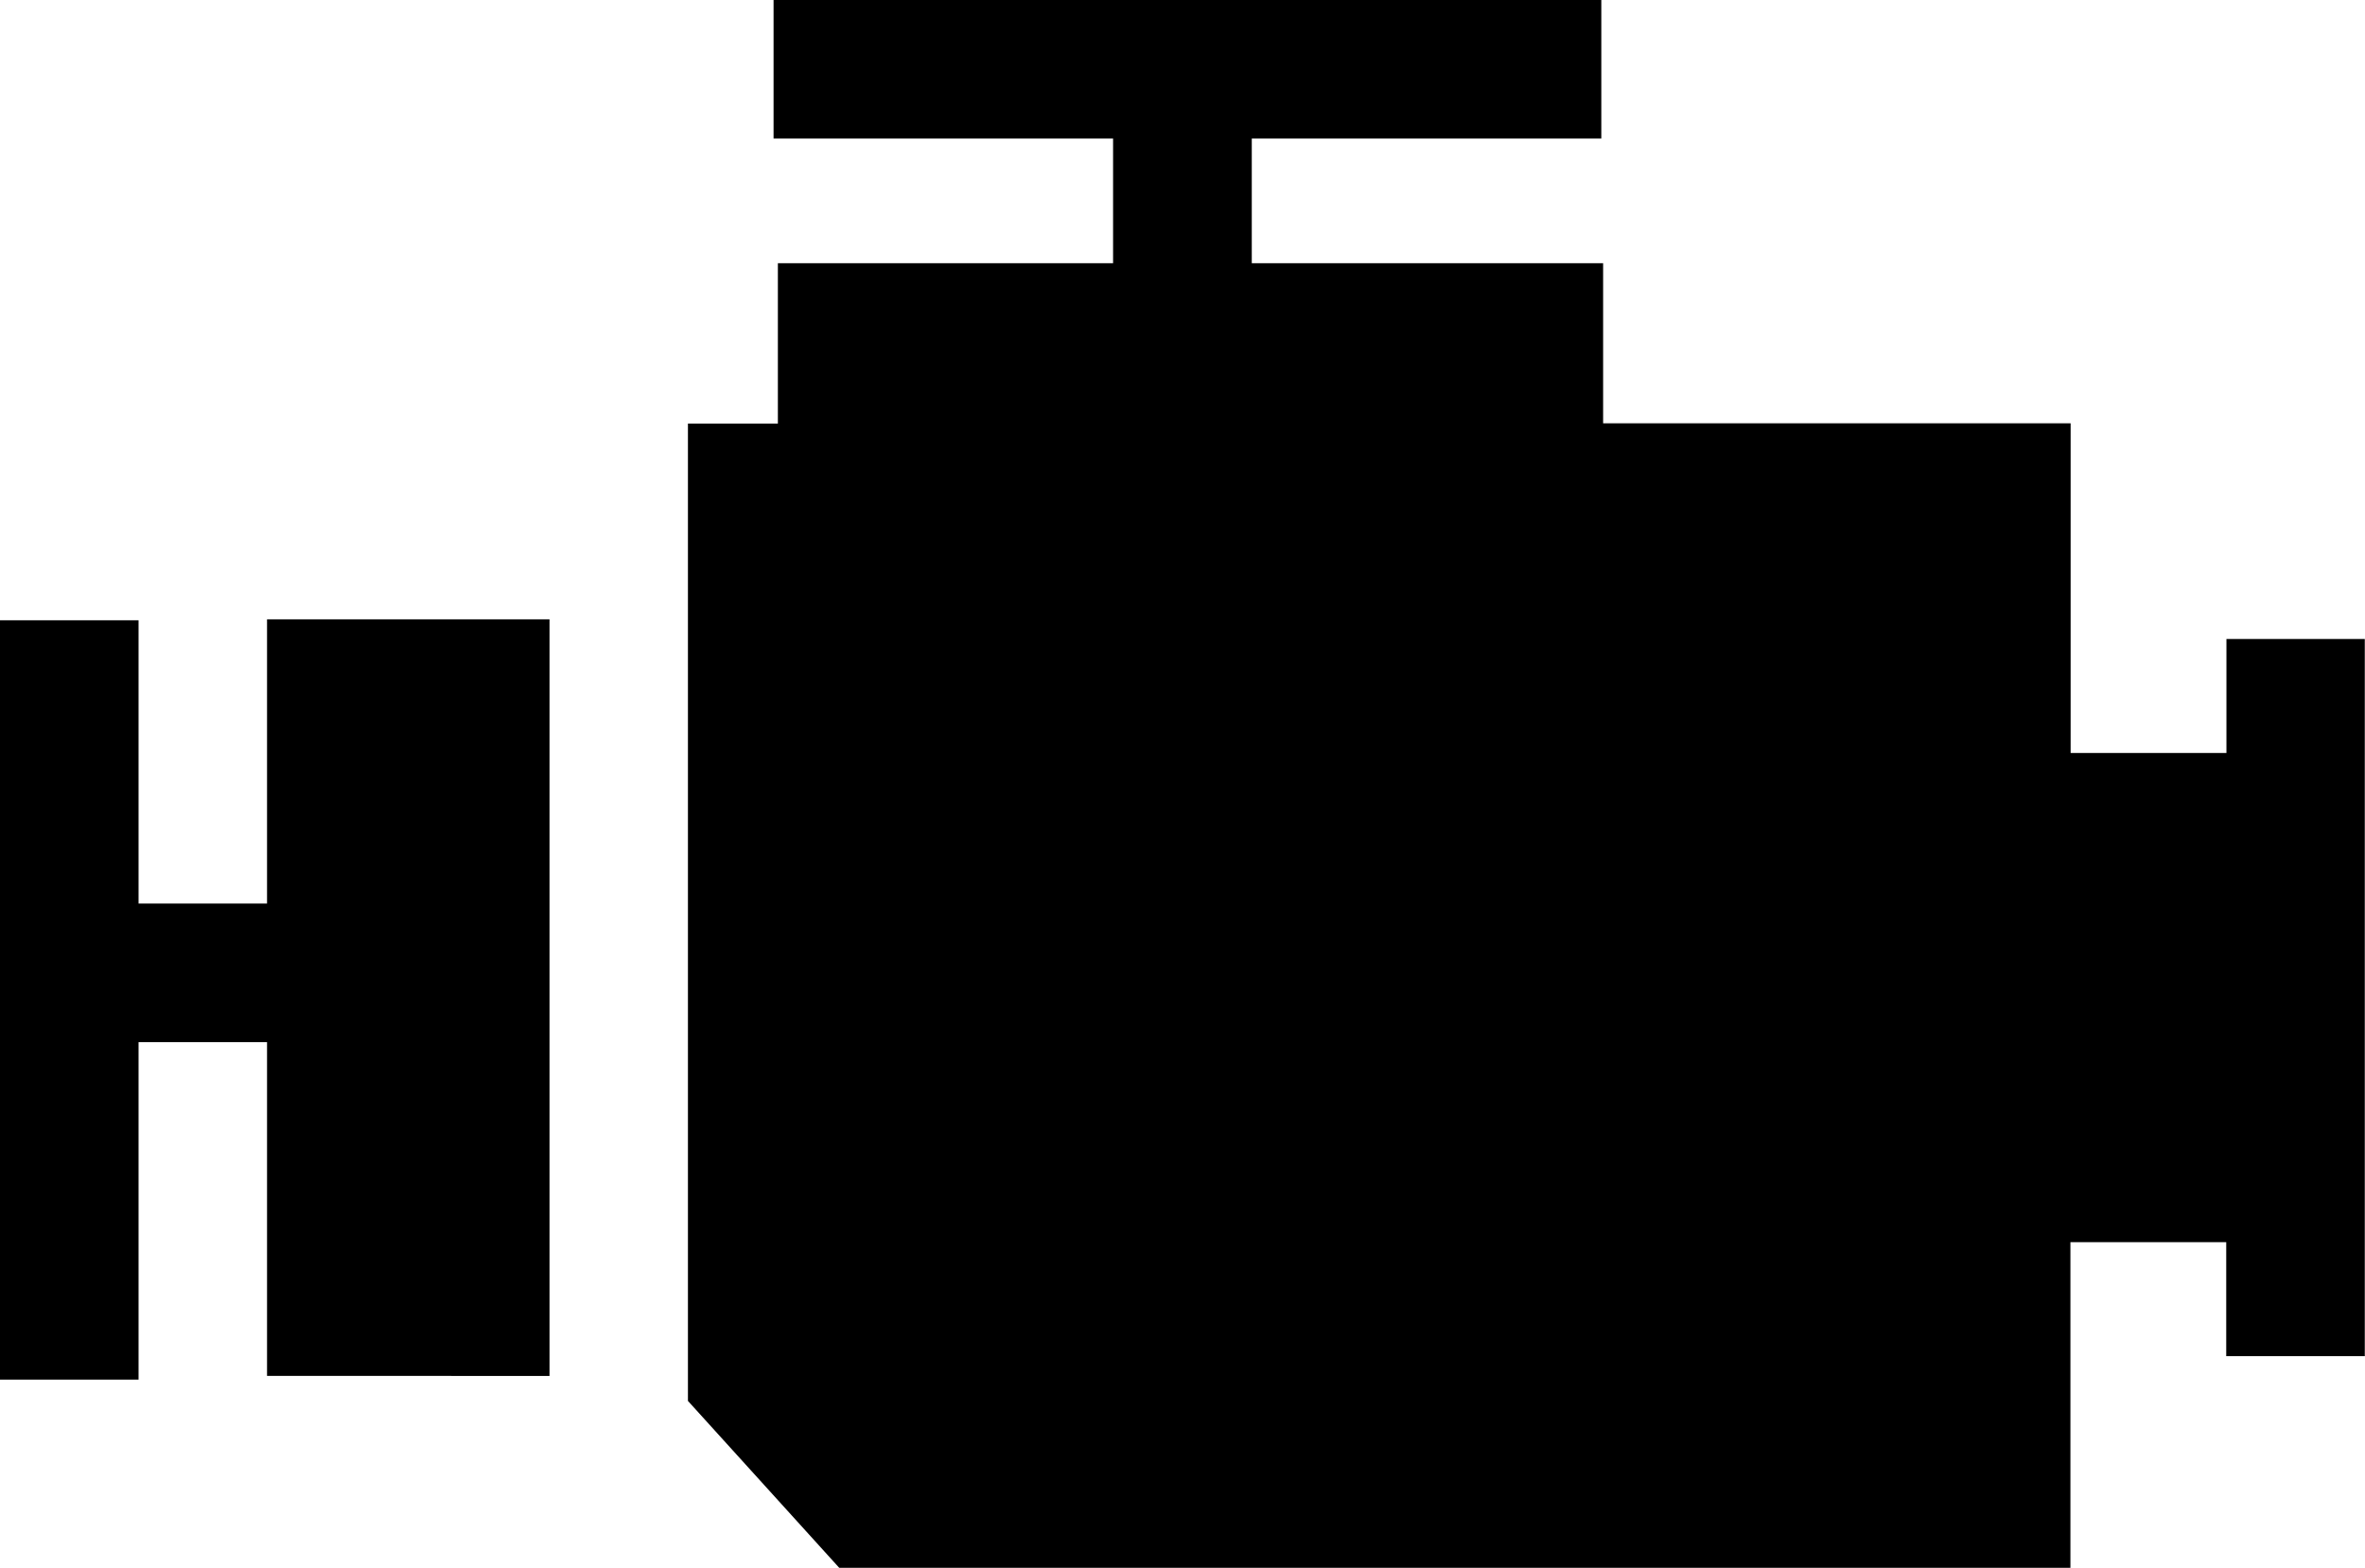
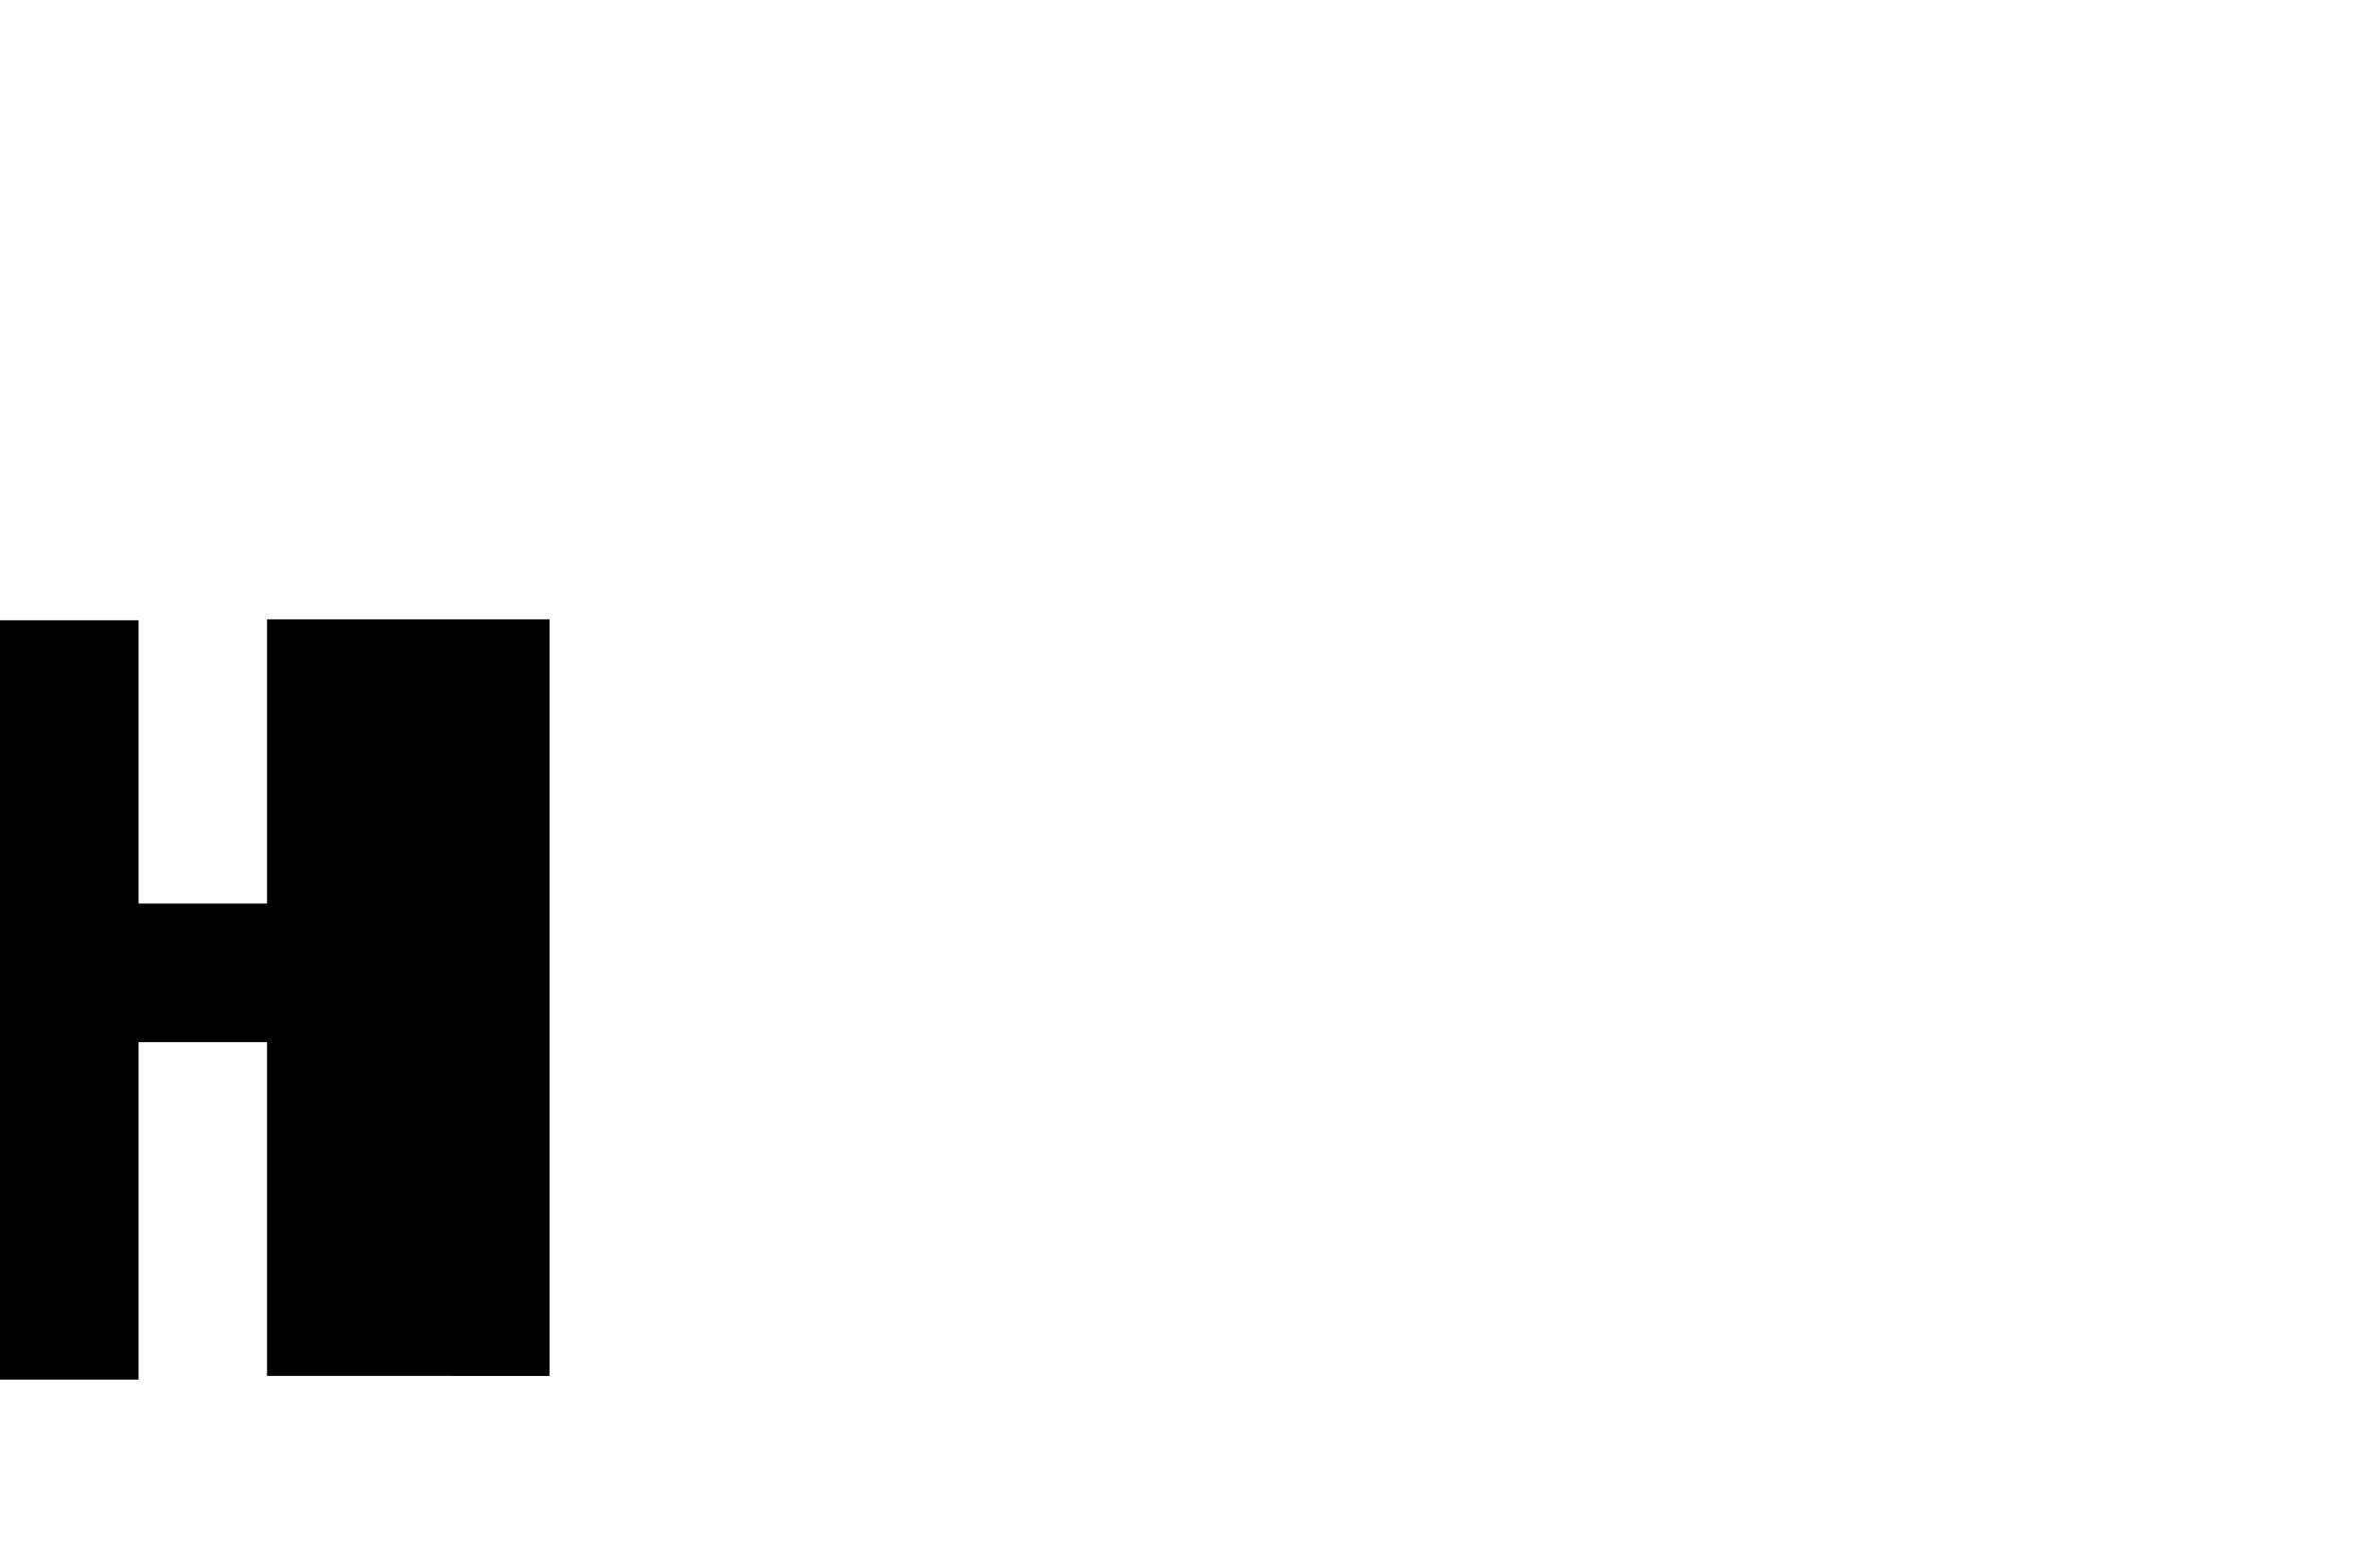
<svg xmlns="http://www.w3.org/2000/svg" width="34" height="22.548" viewBox="0 0 34 22.548">
  <g id="motor" transform="translate(0 -86.229)">
-     <path id="Path_7" data-name="Path 7" d="M7.9,231.22V220.339H3.839v4.087H1.992v-4.073H0v10.92H1.992v-4.854H3.839v4.8Z" transform="translate(0 -125.204)" />
-     <path id="Path_8" data-name="Path 8" d="M171.045,95.418v1.639h-2.24V92.316l-6.721,0V90.014h-5.051V88.221h5.025V86.229h-11.9v1.992h4.881v1.793H150.22v2.306h-1.293v14.055l2.175,2.4h17.7v-4.683h2.24v1.639h1.992V95.418Z" transform="translate(-139.037)" />
+     <path id="Path_7" data-name="Path 7" d="M7.9,231.22V220.339H3.839v4.087H1.992v-4.073H0v10.92H1.992v-4.854H3.839v4.8" transform="translate(0 -125.204)" />
  </g>
</svg>